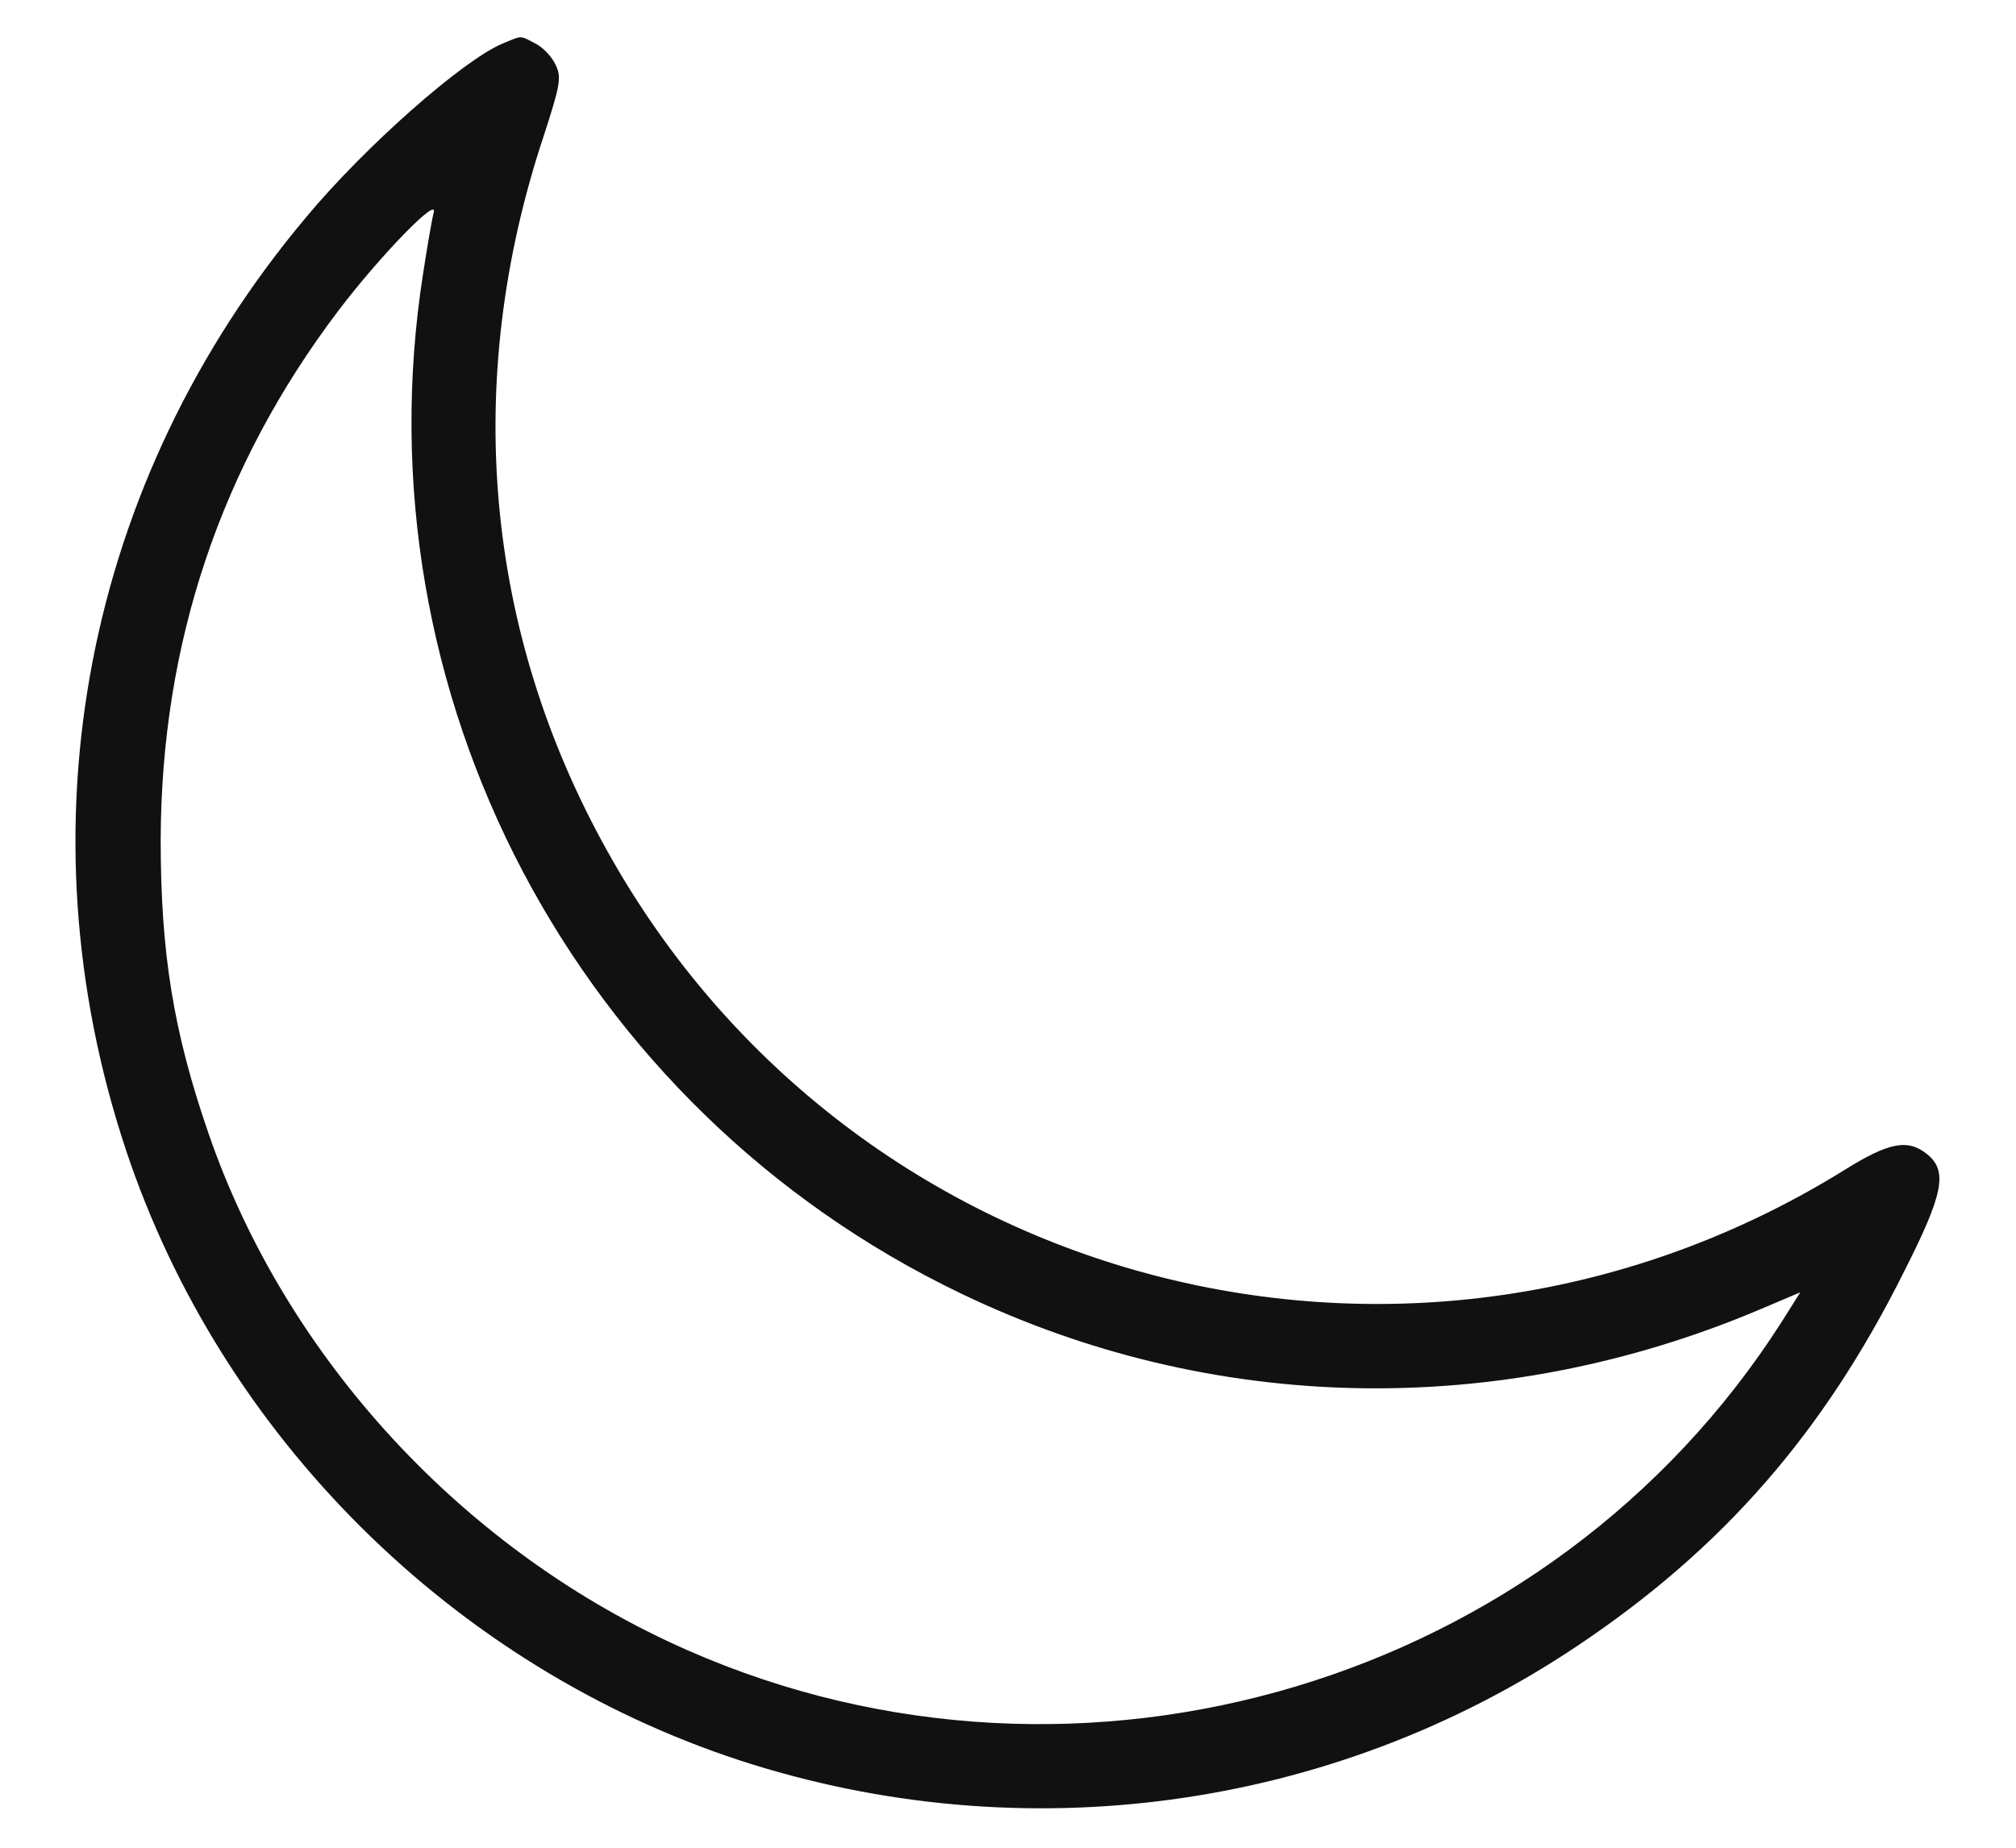
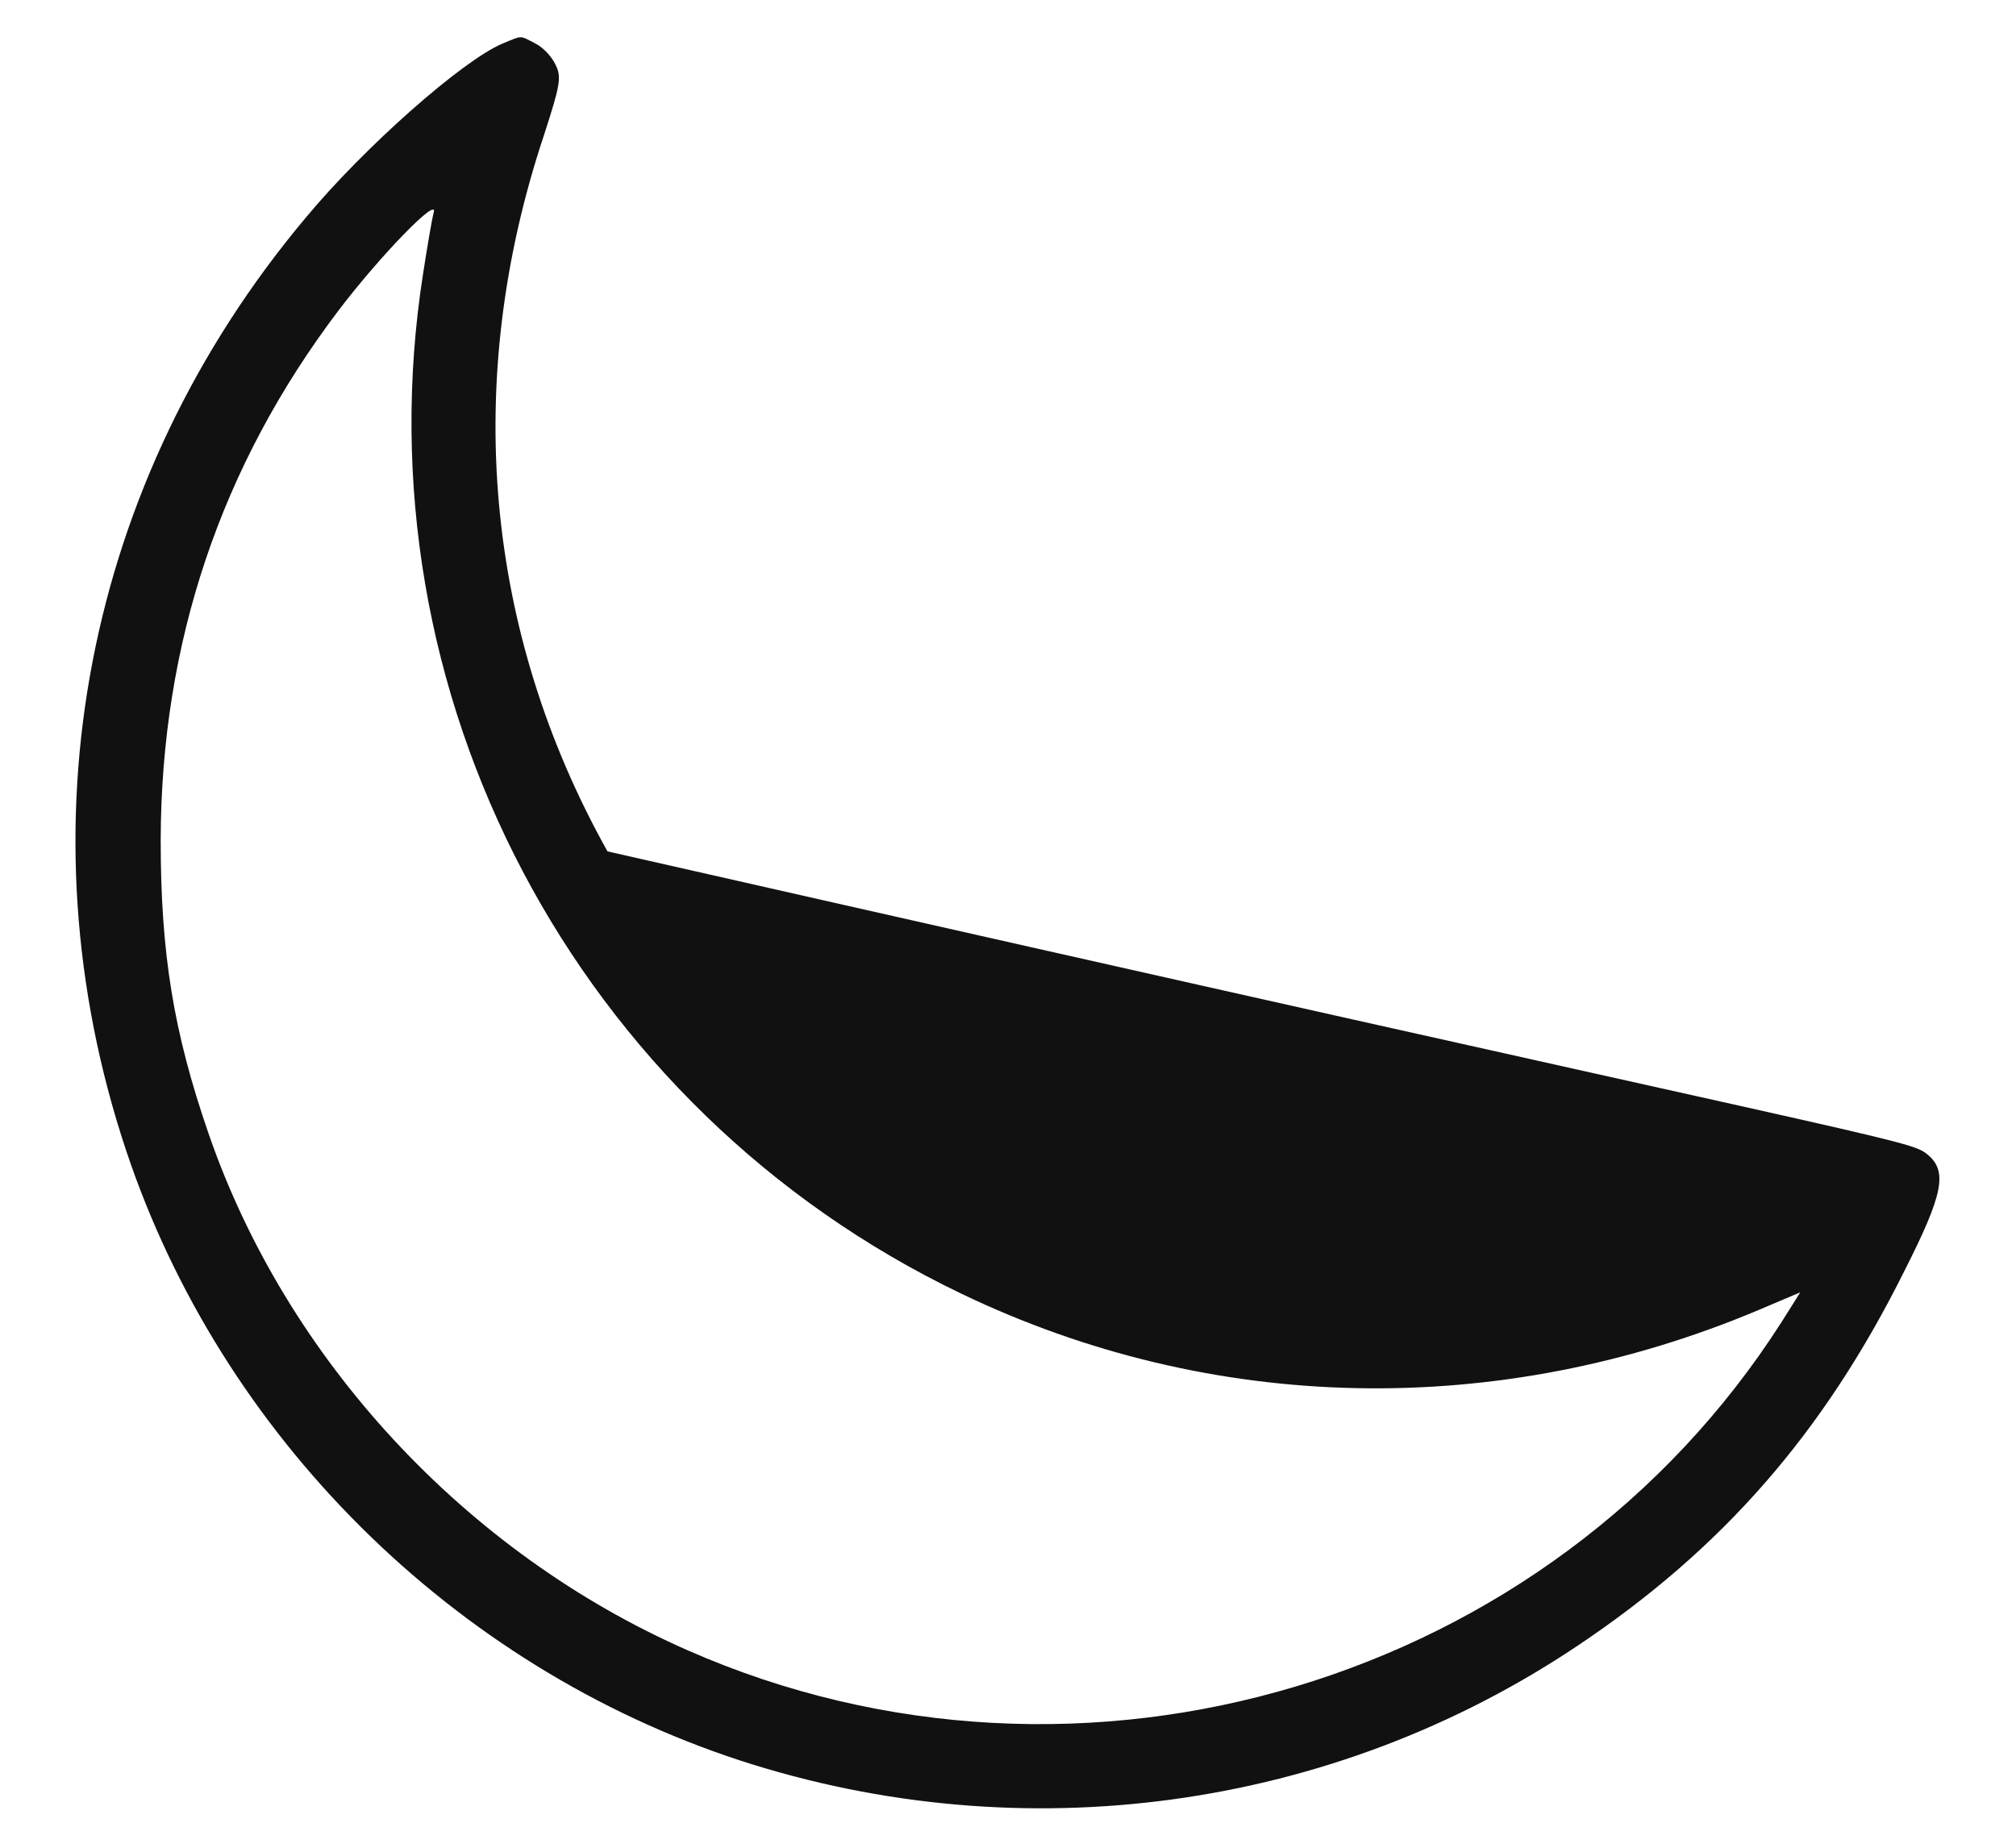
<svg xmlns="http://www.w3.org/2000/svg" width="24" height="22" viewBox="0 0 24 22" fill="none">
-   <path d="M6.375 0.519C6.463 0.562 6.569 0.675 6.613 0.769C6.688 0.919 6.669 1.012 6.475 1.612C5.5 4.537 5.769 7.519 7.232 10.137C10.157 15.387 16.838 17.106 21.957 13.931C22.488 13.6 22.713 13.556 22.944 13.744C23.188 13.944 23.138 14.212 22.669 15.137C21.707 17.069 20.5 18.444 18.782 19.594C15.857 21.556 12.175 22.056 8.813 20.962C5.394 19.844 2.632 17.094 1.5 13.694C0.219 9.844 1.007 5.731 3.638 2.594C4.338 1.75 5.507 0.719 5.982 0.519C6.225 0.419 6.182 0.419 6.375 0.519ZM4.032 3.694C2.625 5.55 1.919 7.662 1.913 10C1.913 11.344 2.063 12.281 2.482 13.494C3.407 16.181 5.538 18.487 8.188 19.65C12.875 21.712 18.463 20.037 21.207 15.744L21.432 15.387L20.944 15.594C17.838 16.906 14.425 16.837 11.438 15.4C6.857 13.2 4.25 8.256 5.038 3.25C5.088 2.925 5.144 2.6 5.163 2.531C5.225 2.325 4.532 3.037 4.032 3.694Z" fill="#111111" />
+   <path d="M6.375 0.519C6.463 0.562 6.569 0.675 6.613 0.769C6.688 0.919 6.669 1.012 6.475 1.612C5.5 4.537 5.769 7.519 7.232 10.137C22.488 13.6 22.713 13.556 22.944 13.744C23.188 13.944 23.138 14.212 22.669 15.137C21.707 17.069 20.5 18.444 18.782 19.594C15.857 21.556 12.175 22.056 8.813 20.962C5.394 19.844 2.632 17.094 1.5 13.694C0.219 9.844 1.007 5.731 3.638 2.594C4.338 1.75 5.507 0.719 5.982 0.519C6.225 0.419 6.182 0.419 6.375 0.519ZM4.032 3.694C2.625 5.55 1.919 7.662 1.913 10C1.913 11.344 2.063 12.281 2.482 13.494C3.407 16.181 5.538 18.487 8.188 19.65C12.875 21.712 18.463 20.037 21.207 15.744L21.432 15.387L20.944 15.594C17.838 16.906 14.425 16.837 11.438 15.4C6.857 13.2 4.25 8.256 5.038 3.25C5.088 2.925 5.144 2.6 5.163 2.531C5.225 2.325 4.532 3.037 4.032 3.694Z" fill="#111111" />
</svg>